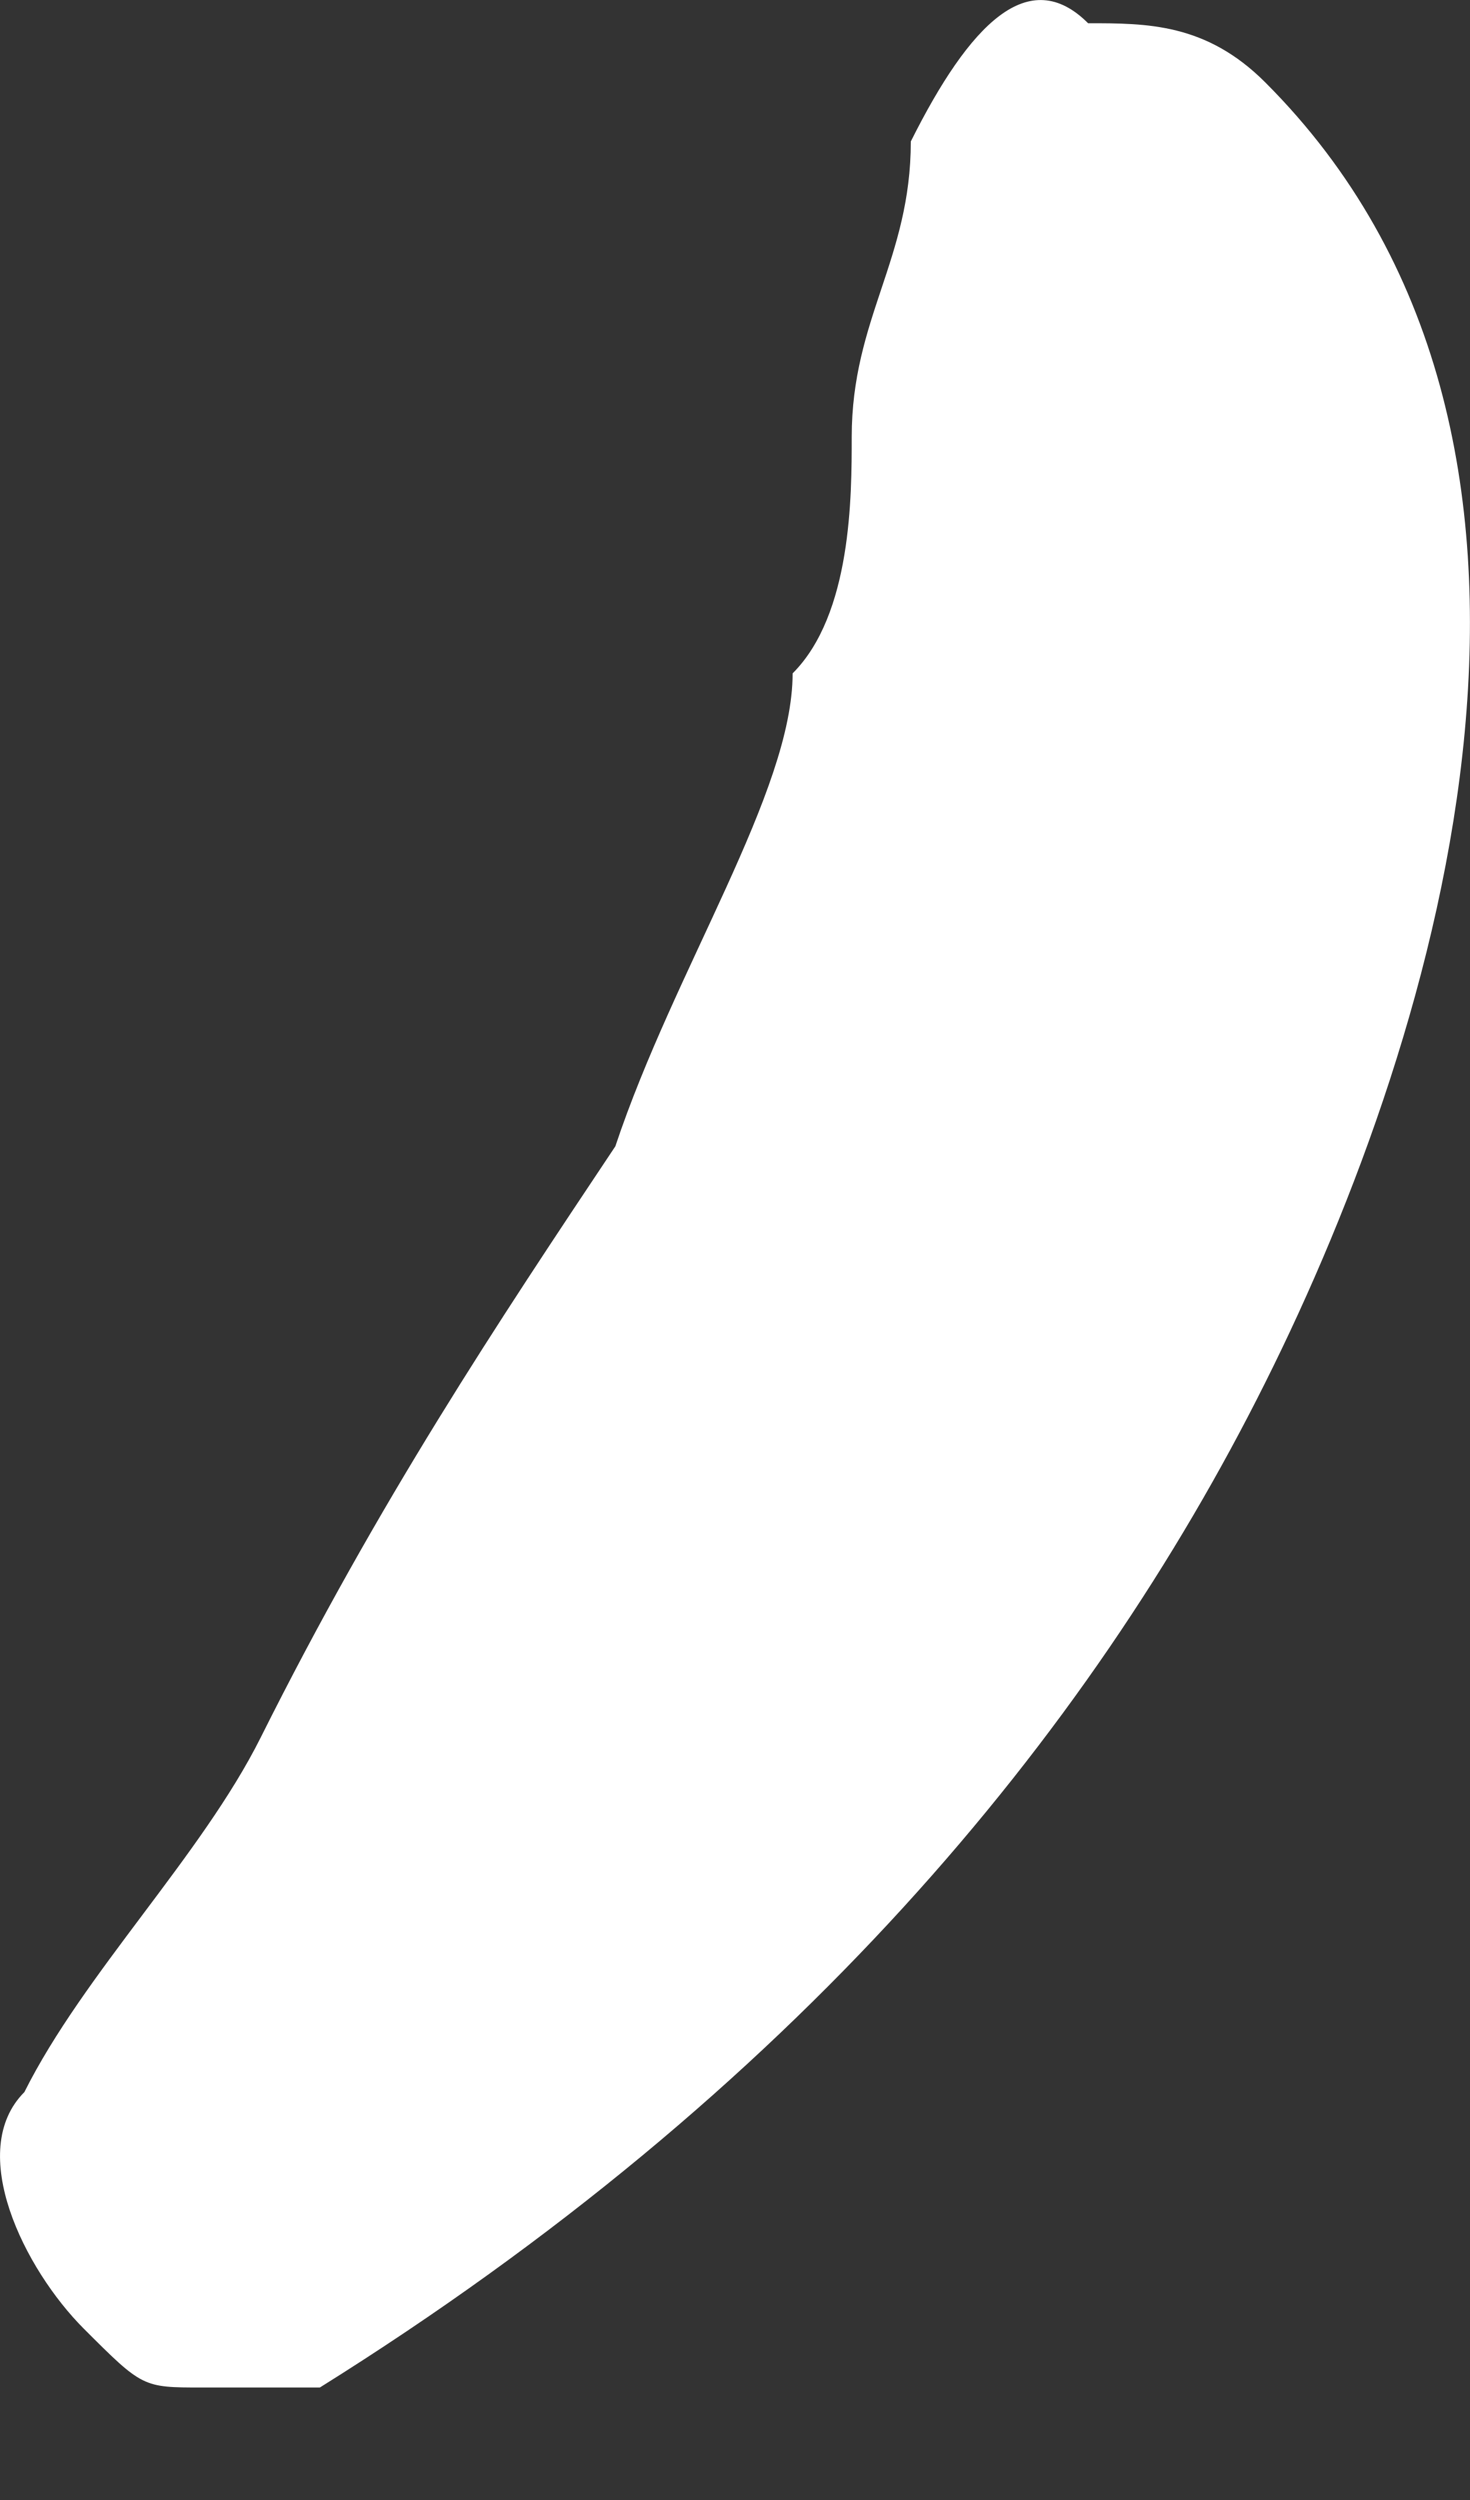
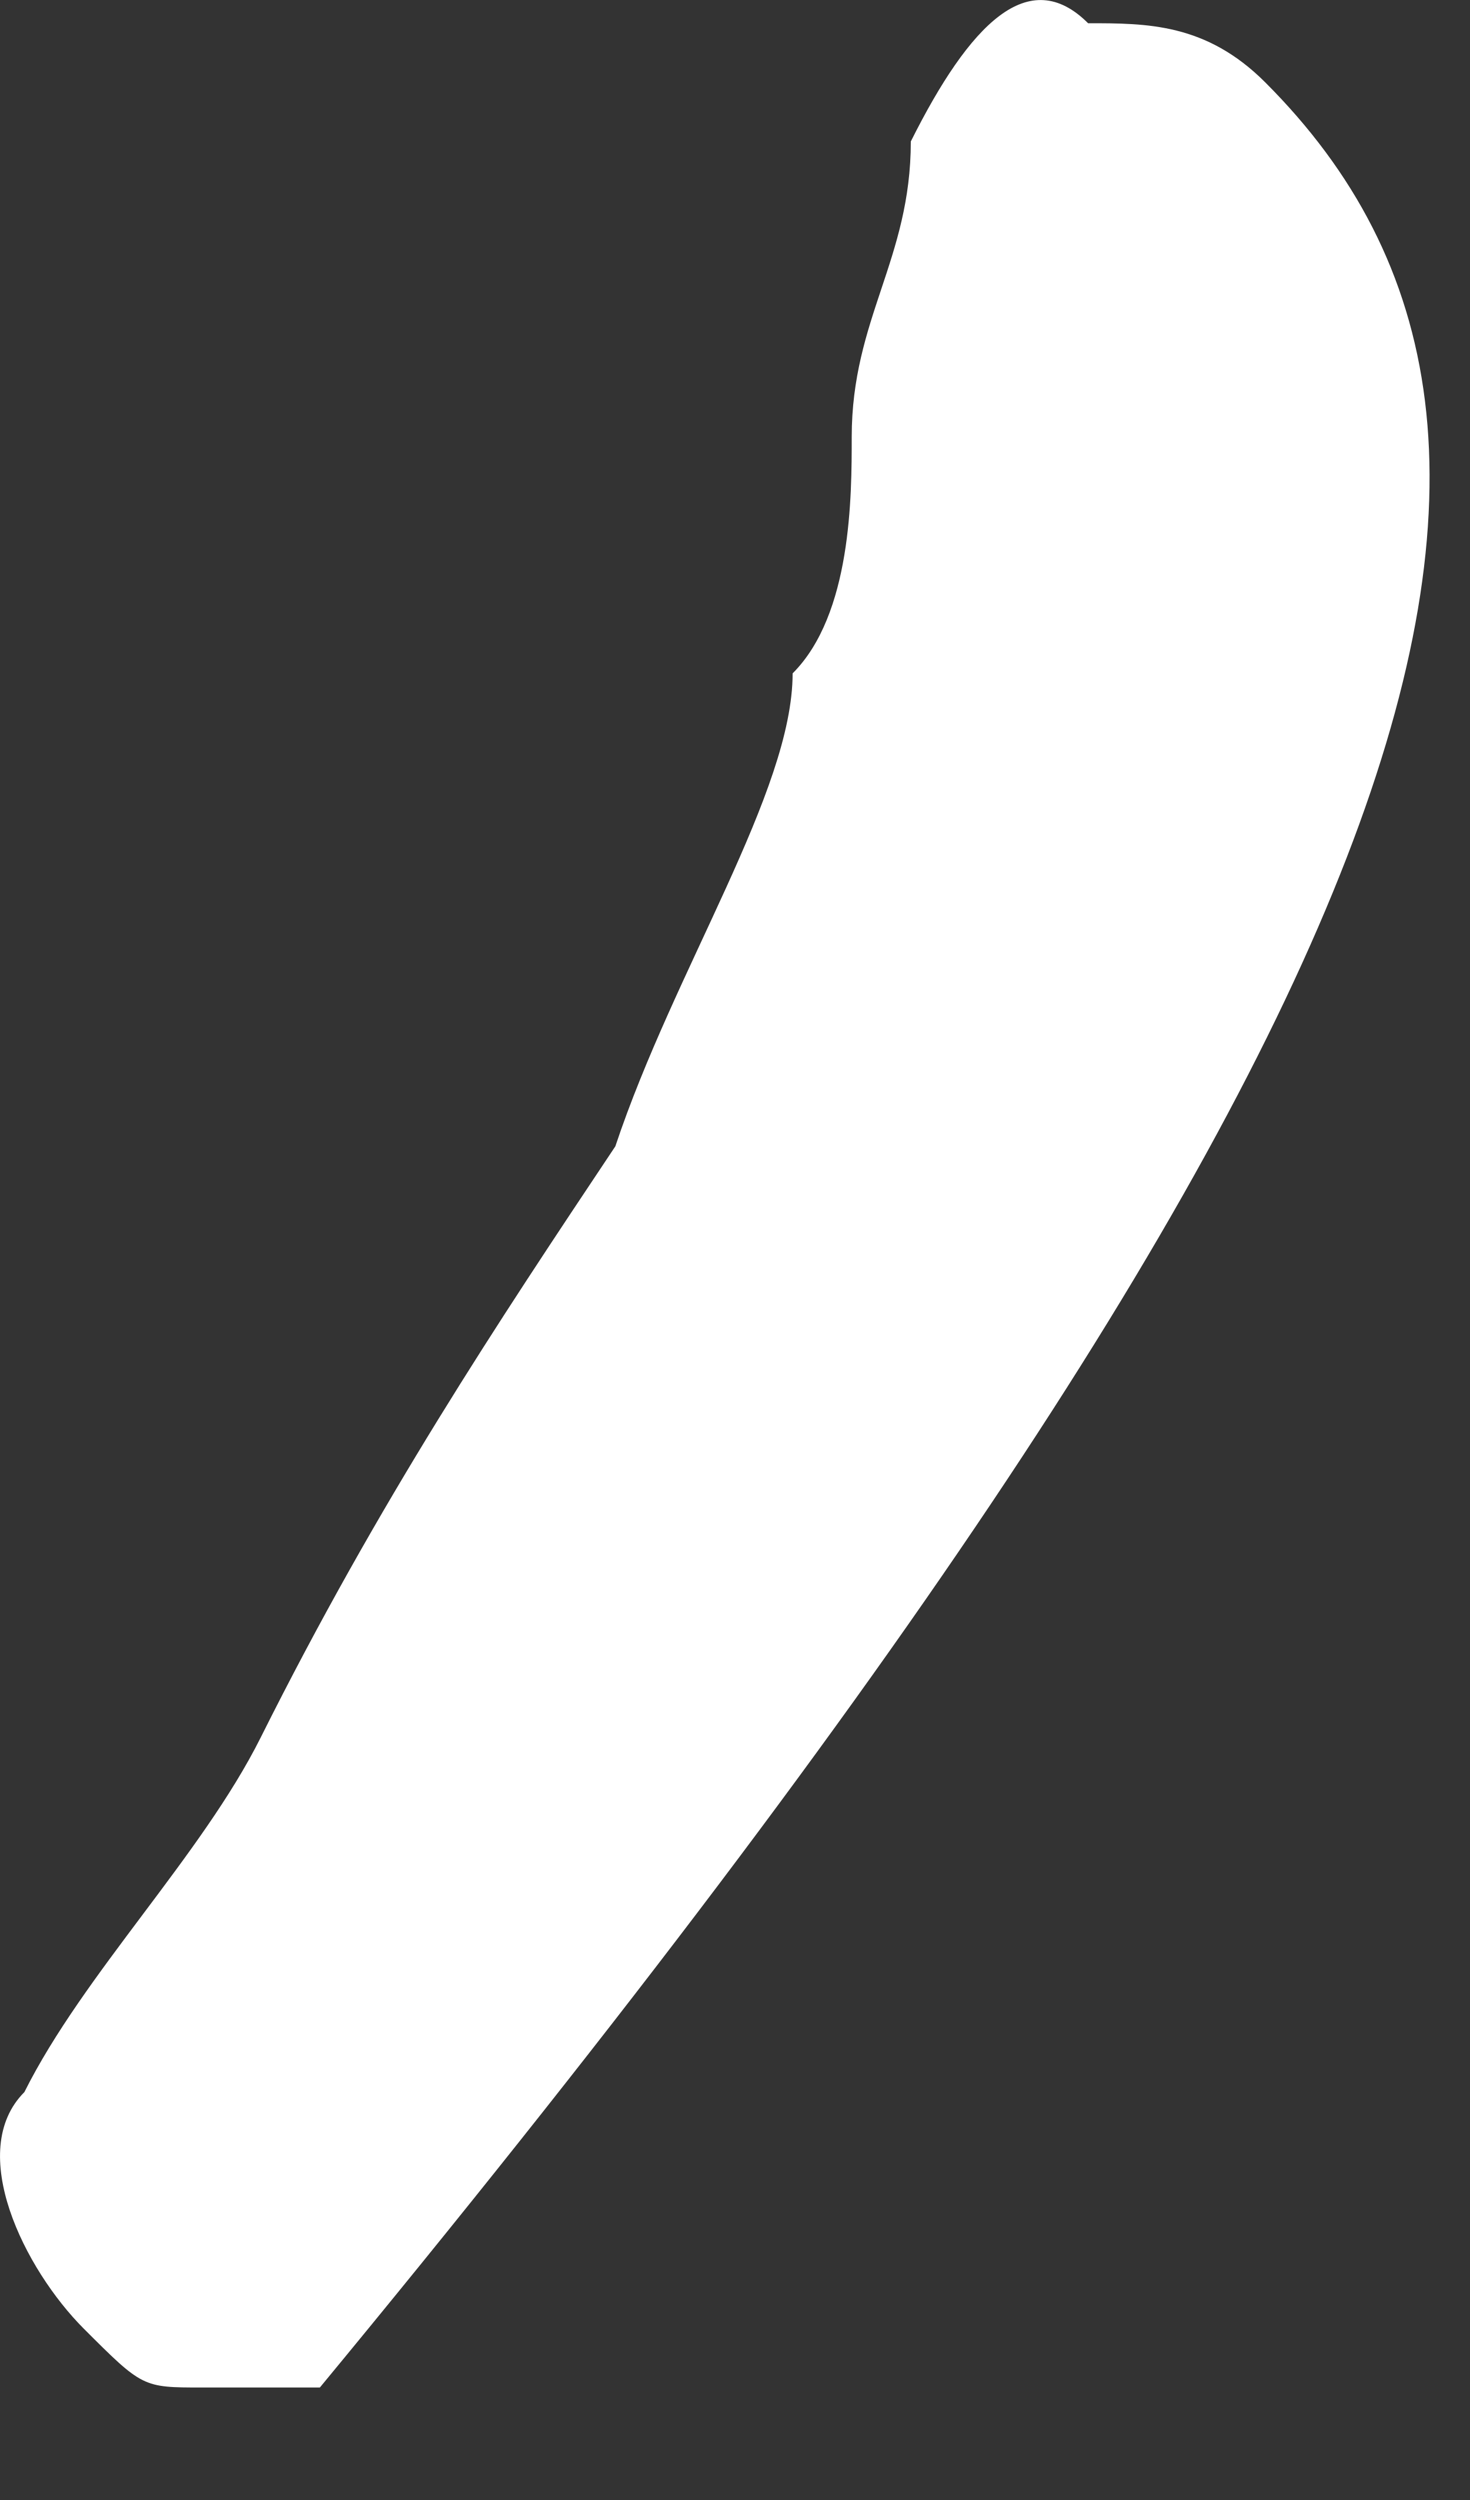
<svg xmlns="http://www.w3.org/2000/svg" width="10" height="17" viewBox="0 0 10 17" fill="none">
  <rect x="0" y="0" width="10" height="17" fill="#333333" stroke="none" />
-   <path d="M6.196 0.962C6.196 1.765 5.794 2.167 5.794 2.971C5.794 3.373 5.794 4.177 5.392 4.579C5.392 5.383 4.588 6.589 4.186 7.795C3.382 9 2.578 10.206 1.774 11.814C1.372 12.618 0.568 13.422 0.166 14.226C-0.235 14.628 0.167 15.431 0.569 15.834C0.97 16.235 0.971 16.235 1.372 16.235C1.774 16.235 1.774 16.235 2.176 16.235C5.392 14.226 7.402 11.814 8.607 9.402C9.813 6.991 11.019 2.971 8.607 0.56C8.205 0.158 7.804 0.158 7.402 0.158C7 -0.244 6.598 0.158 6.196 0.962Z" fill="white" />
+   <path d="M6.196 0.962C6.196 1.765 5.794 2.167 5.794 2.971C5.794 3.373 5.794 4.177 5.392 4.579C5.392 5.383 4.588 6.589 4.186 7.795C3.382 9 2.578 10.206 1.774 11.814C1.372 12.618 0.568 13.422 0.166 14.226C-0.235 14.628 0.167 15.431 0.569 15.834C0.97 16.235 0.971 16.235 1.372 16.235C1.774 16.235 1.774 16.235 2.176 16.235C9.813 6.991 11.019 2.971 8.607 0.56C8.205 0.158 7.804 0.158 7.402 0.158C7 -0.244 6.598 0.158 6.196 0.962Z" fill="white" />
</svg>